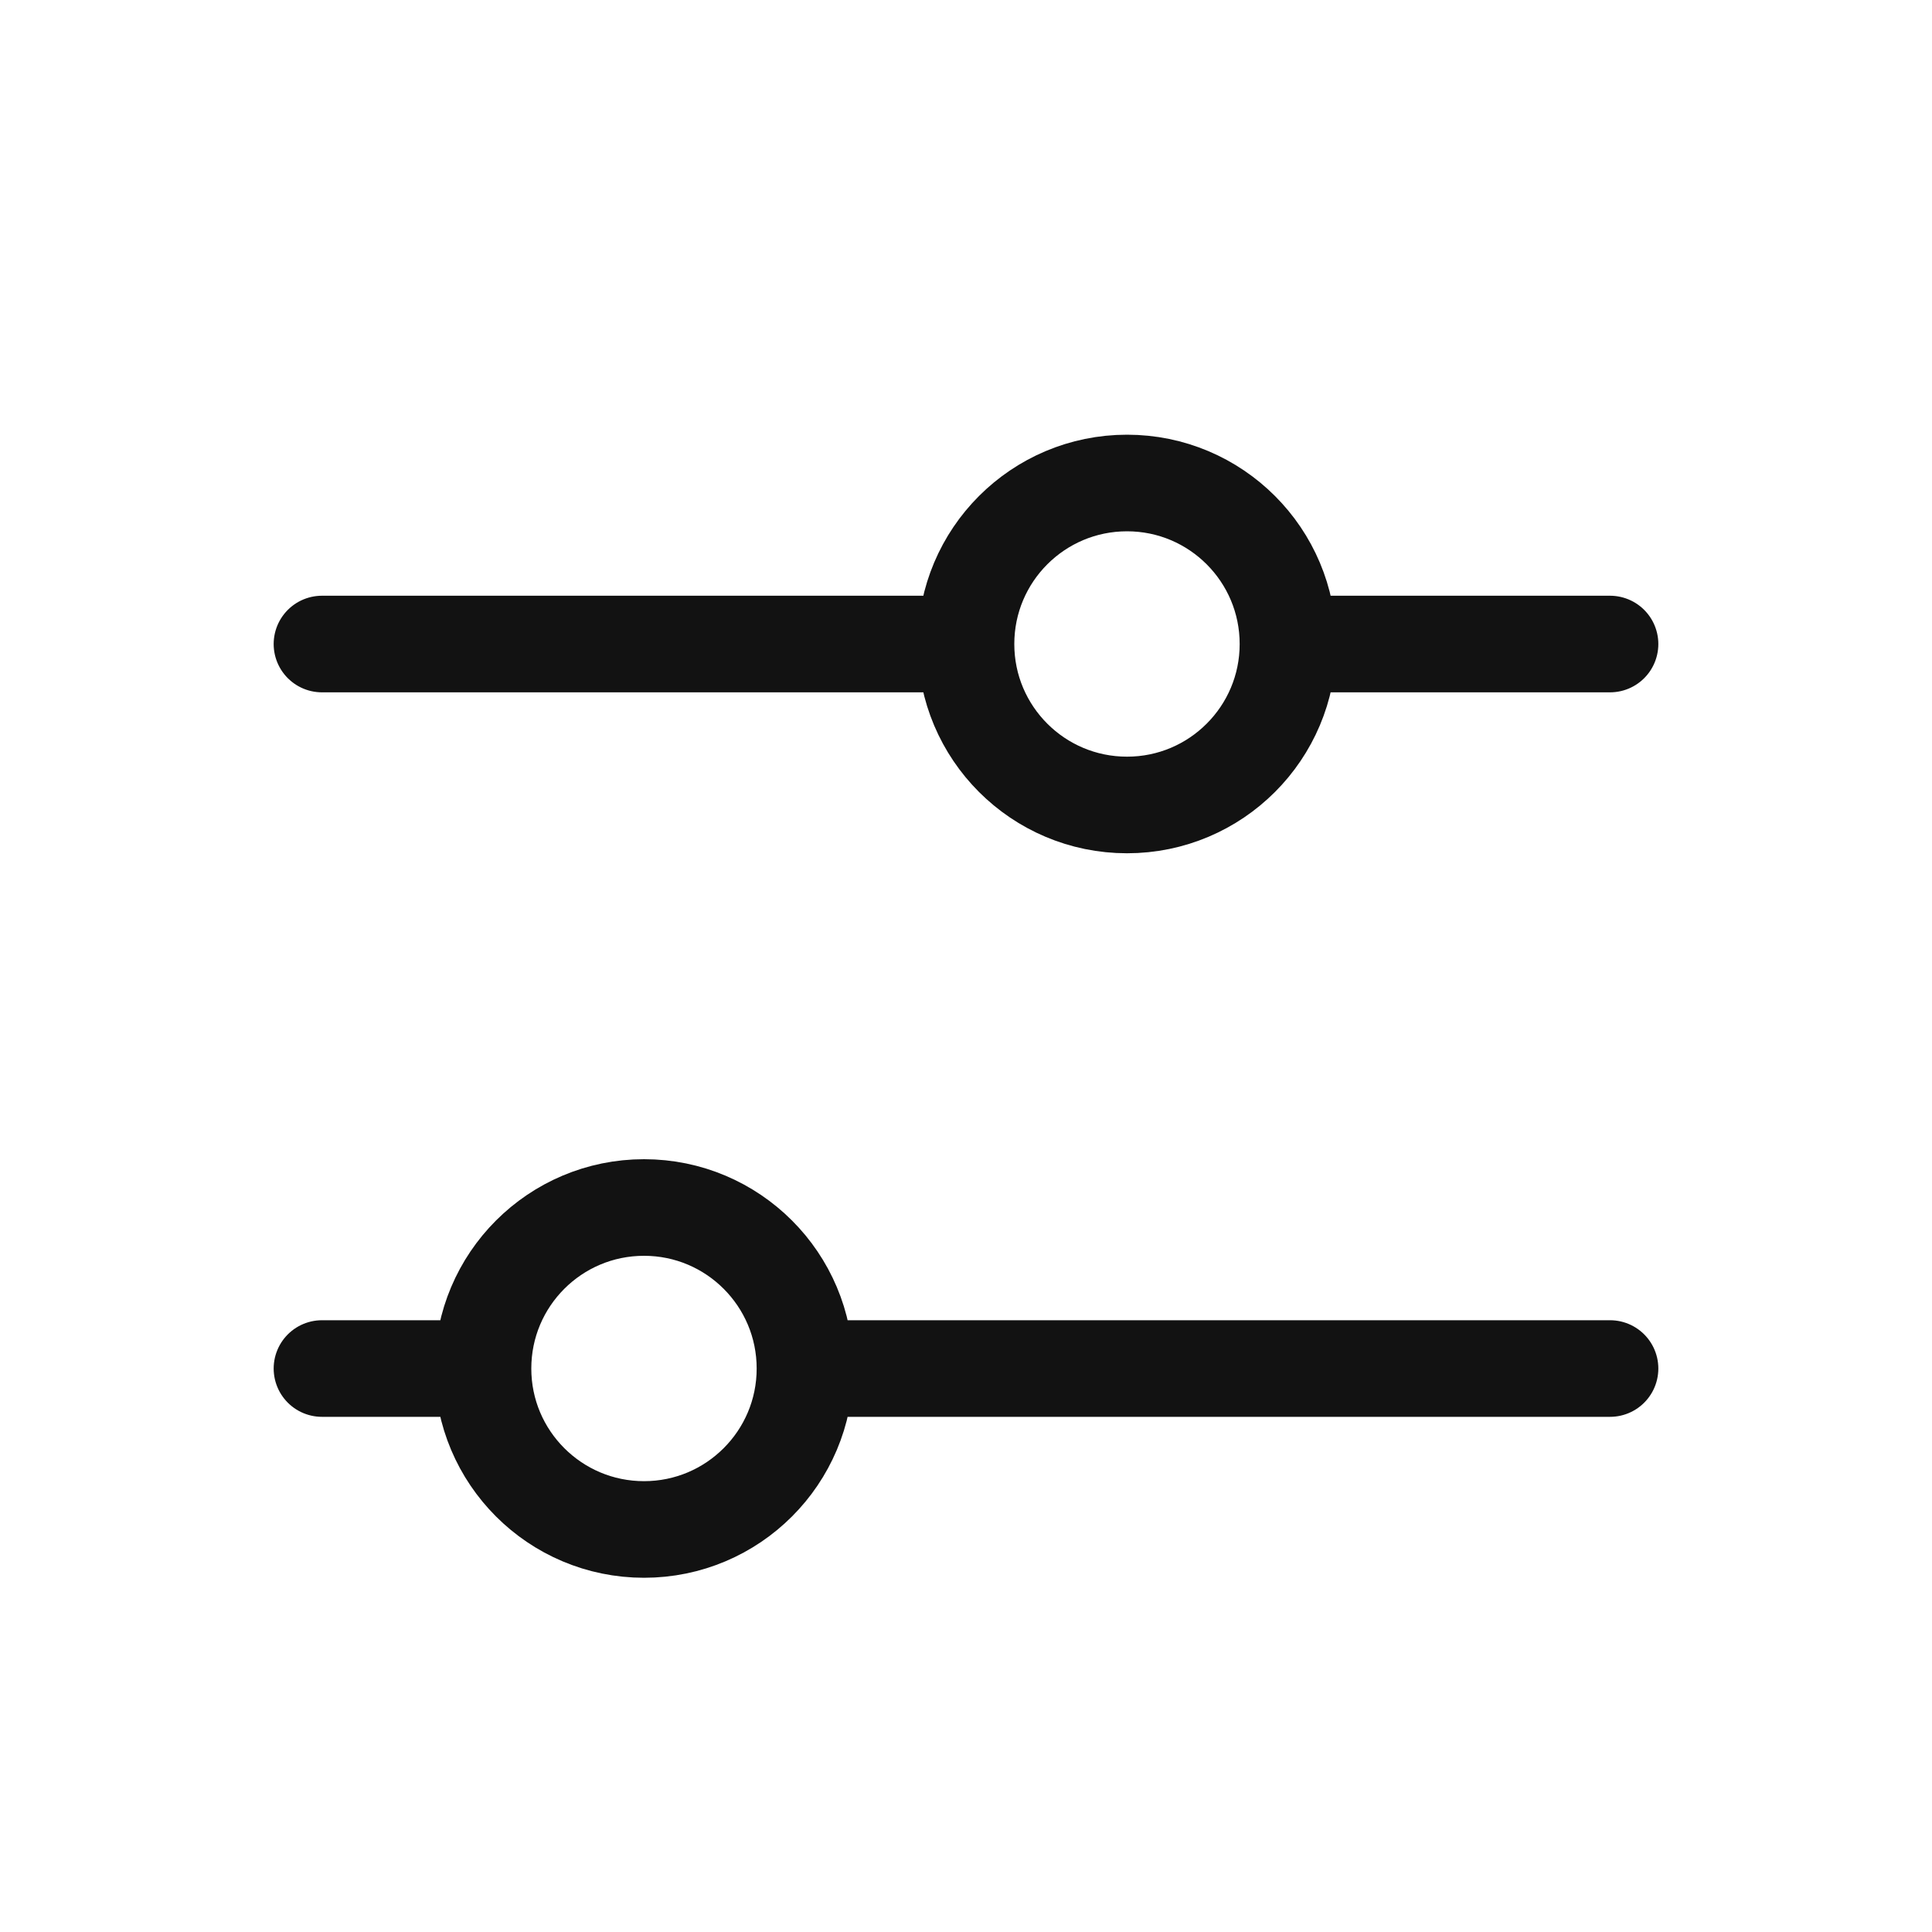
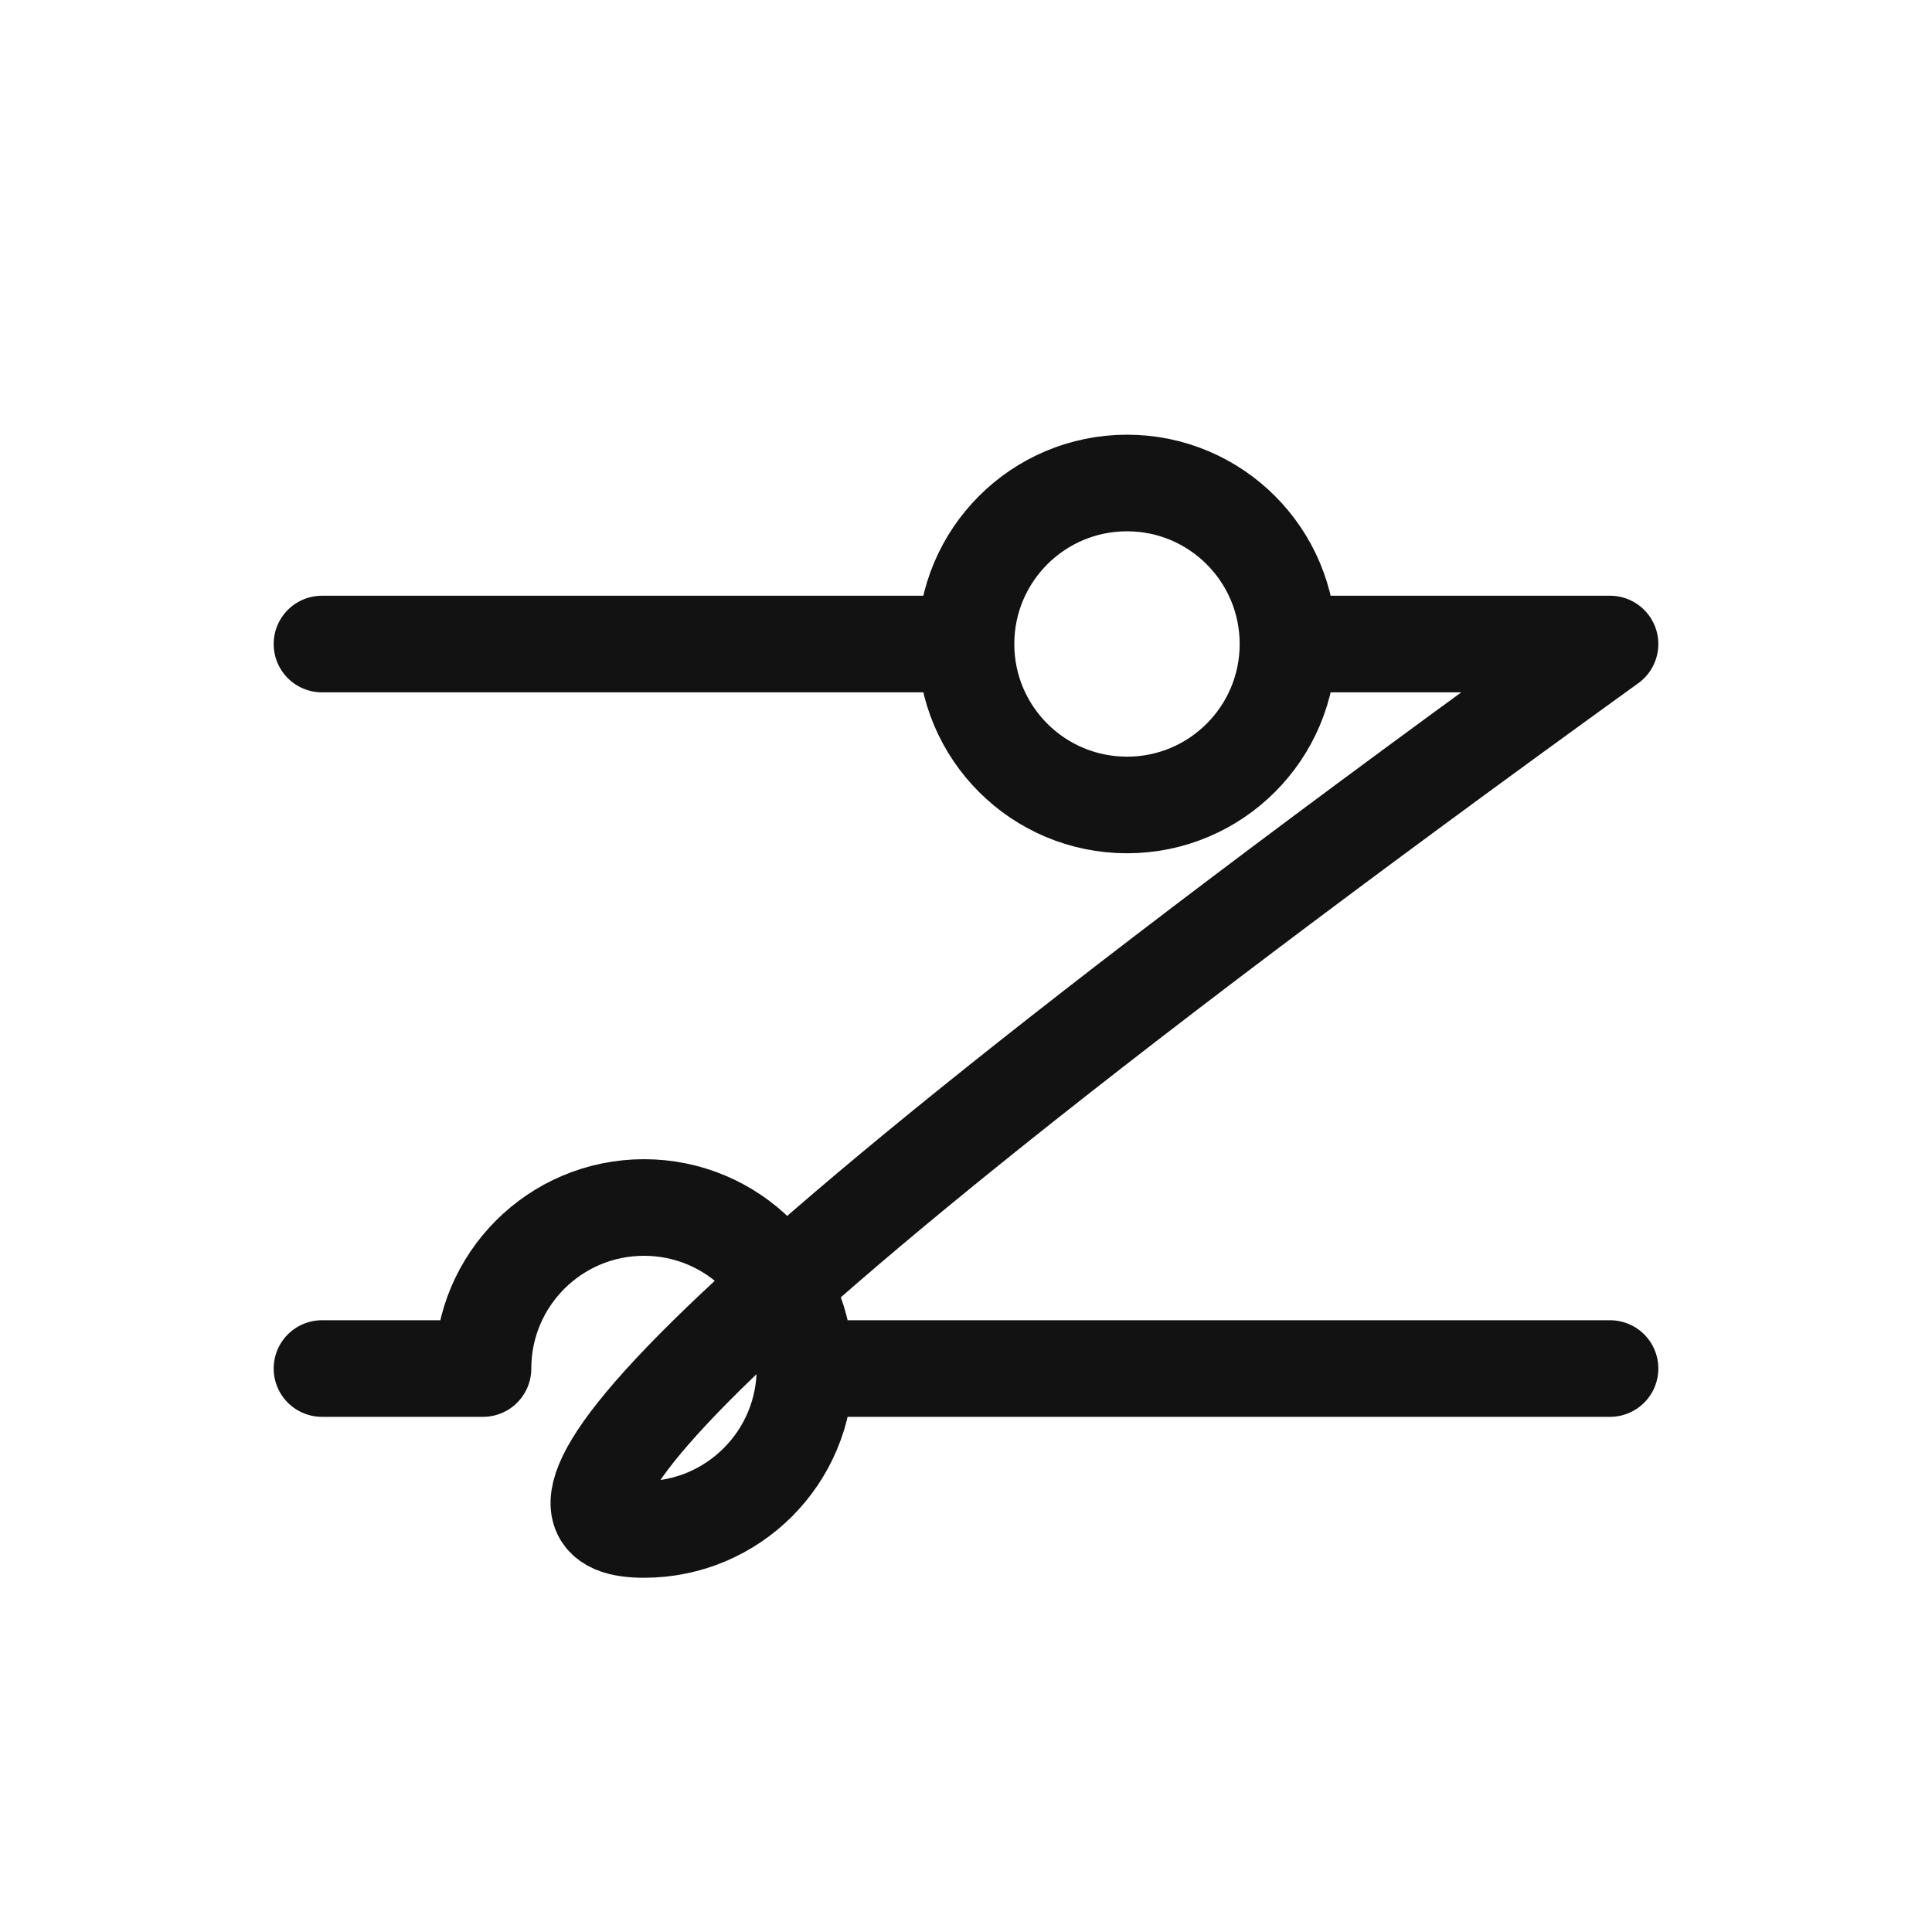
<svg xmlns="http://www.w3.org/2000/svg" width="20" height="20" viewBox="0 0 20 20" fill="none">
-   <path d="M10 6.667C10 7.587 10.746 8.333 11.667 8.333C12.587 8.333 13.333 7.587 13.333 6.667M10 6.667C10 5.746 10.746 5 11.667 5C12.587 5 13.333 5.746 13.333 6.667M10 6.667L3.333 6.667M13.333 6.667L16.667 6.667M5 14.167C5 15.087 5.746 15.833 6.667 15.833C7.587 15.833 8.333 15.087 8.333 14.167M5 14.167C5 13.246 5.746 12.5 6.667 12.5C7.587 12.5 8.333 13.246 8.333 14.167M5 14.167L3.333 14.167M8.333 14.167L16.667 14.167" stroke="#121212" stroke-linecap="round" stroke-linejoin="round" />
+   <path d="M10 6.667C10 7.587 10.746 8.333 11.667 8.333C12.587 8.333 13.333 7.587 13.333 6.667M10 6.667C10 5.746 10.746 5 11.667 5C12.587 5 13.333 5.746 13.333 6.667M10 6.667L3.333 6.667M13.333 6.667L16.667 6.667C5 15.087 5.746 15.833 6.667 15.833C7.587 15.833 8.333 15.087 8.333 14.167M5 14.167C5 13.246 5.746 12.5 6.667 12.5C7.587 12.5 8.333 13.246 8.333 14.167M5 14.167L3.333 14.167M8.333 14.167L16.667 14.167" stroke="#121212" stroke-linecap="round" stroke-linejoin="round" />
</svg>